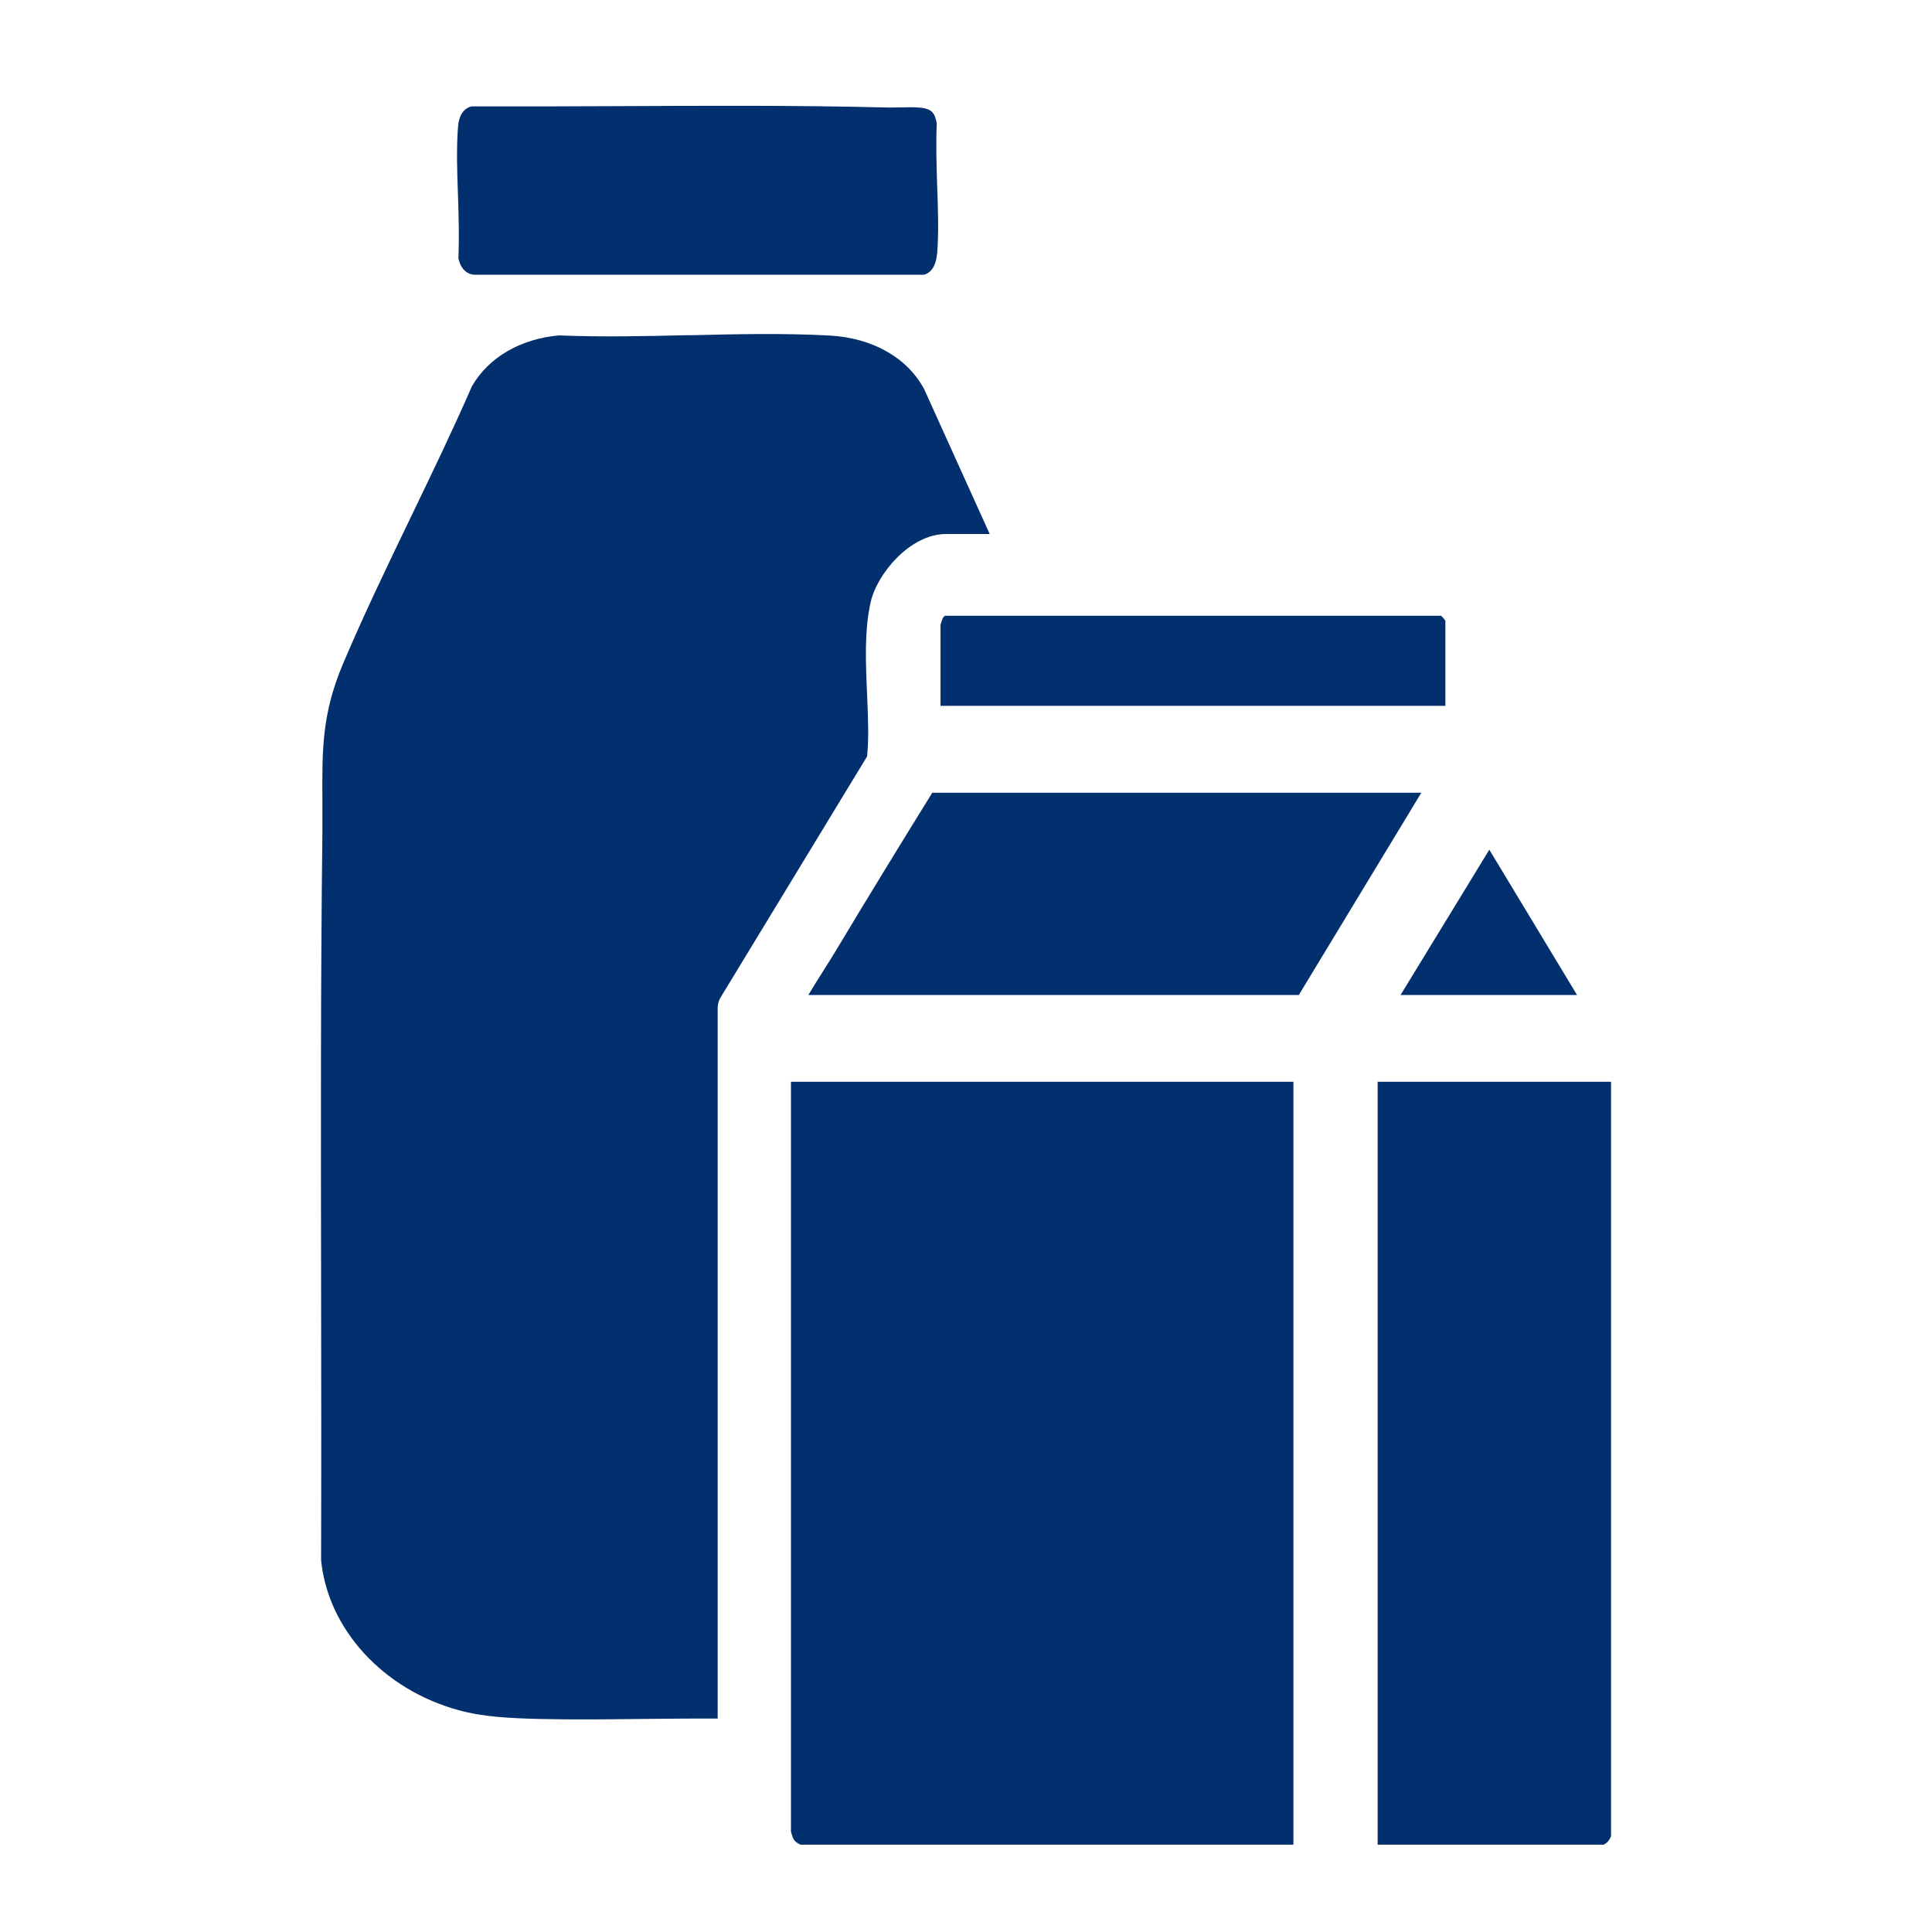
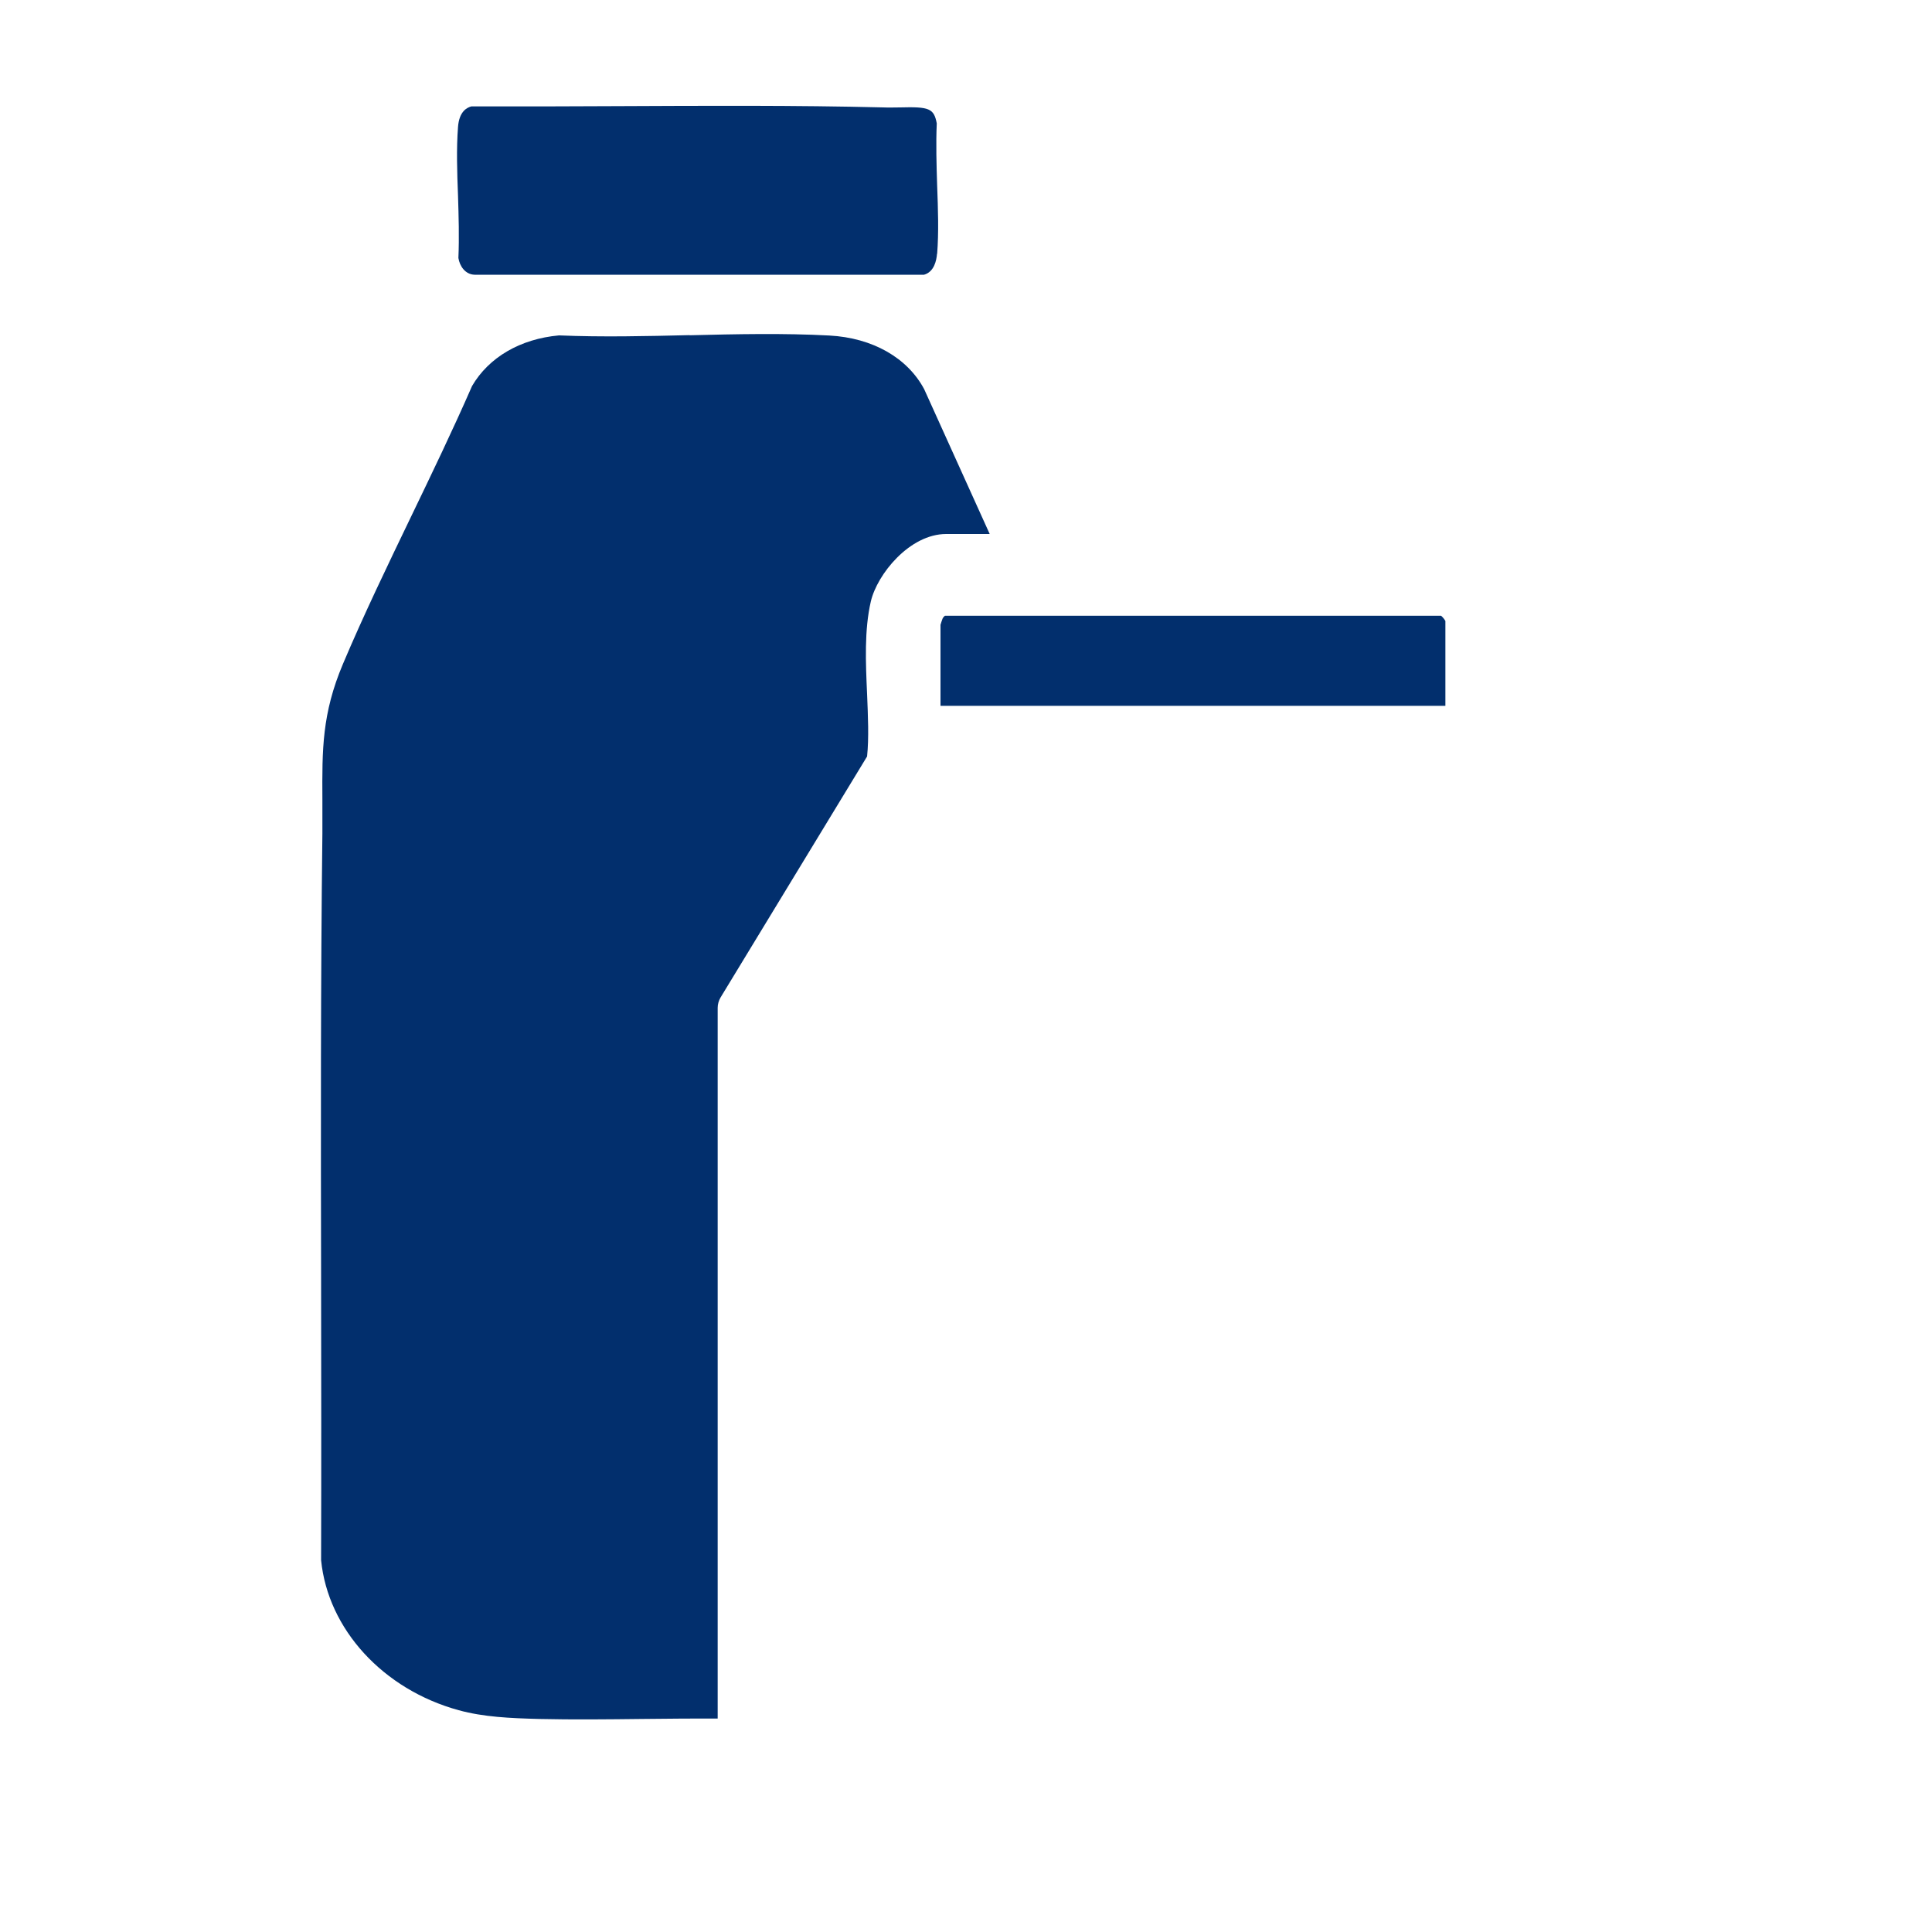
<svg xmlns="http://www.w3.org/2000/svg" id="Ebene_1" data-name="Ebene 1" viewBox="0 0 150 150">
  <defs>
    <style>
      .cls-1 {
        fill: #022f6d;
      }
    </style>
  </defs>
-   <path class="cls-1" d="M62.14,143.22h38.28v-59.23h-39.01v58.23c.04.15.12.37.15.46.08.18.17.33.58.54Z" />
-   <path class="cls-1" d="M124.5,143.22c.22-.1.43-.28.58-.66v-58.57h-18.12v59.23h17.53Z" />
  <path class="cls-1" d="M53.53,26.02c-3.33.08-6.78.16-10.13.02-3,.27-5.45,1.7-6.75,3.93-1.49,3.41-3.14,6.83-4.73,10.13-1.8,3.74-3.67,7.61-5.29,11.44-1.64,3.88-1.62,6.66-1.6,10.51,0,.84,0,1.72,0,2.67-.14,11.57-.12,23.36-.1,34.76.01,7.22.02,14.43,0,21.65.53,5.36,4.81,10.04,10.68,11.65,1.93.53,3.98.62,6.25.68,2.64.06,5.34.03,7.95,0,1.94-.02,3.92-.04,5.91-.03v-55.18c0-.28.08-.56.22-.8l11.38-18.72c.15-1.45.07-3.11,0-4.85-.11-2.45-.22-4.97.29-7.18.5-2.14,3.03-5.24,5.85-5.24h3.38l-5.09-11.25c-1.3-2.43-4-3.98-7.36-4.16-3.53-.19-7.25-.11-10.85-.02Z" />
-   <path class="cls-1" d="M100.84,77.25l9.51-15.7h-37.97c-2.42,3.91-4.98,8.08-7.46,12.22-.32.53-.69,1.12-1.07,1.72-.37.59-.75,1.18-1.09,1.76h38.08Z" />
  <path class="cls-1" d="M72.76,19.71c.13-1.68.07-3.45,0-5.31-.05-1.59-.1-3.23-.03-4.82-.22-1.17-.59-1.3-2.85-1.24-.43,0-.86.02-1.3,0-6.83-.17-13.81-.13-20.56-.1-3.81.02-7.61.03-11.42.02-.34.09-.95.38-1.04,1.6-.13,1.69-.07,3.54,0,5.33.05,1.6.1,3.24.03,4.84.1.63.53,1.28,1.26,1.3h34.89c.79-.22.97-1.11,1.01-1.63Z" />
  <path class="cls-1" d="M112.21,48.2c-.06-.12-.21-.3-.32-.39h-38.53s-.13.1-.18.22c-.03.08-.12.33-.16.48v6.29h39.2v-6.6Z" />
-   <polygon class="cls-1" points="122.44 77.25 115.63 65.97 108.74 77.25 122.44 77.25" />
</svg>